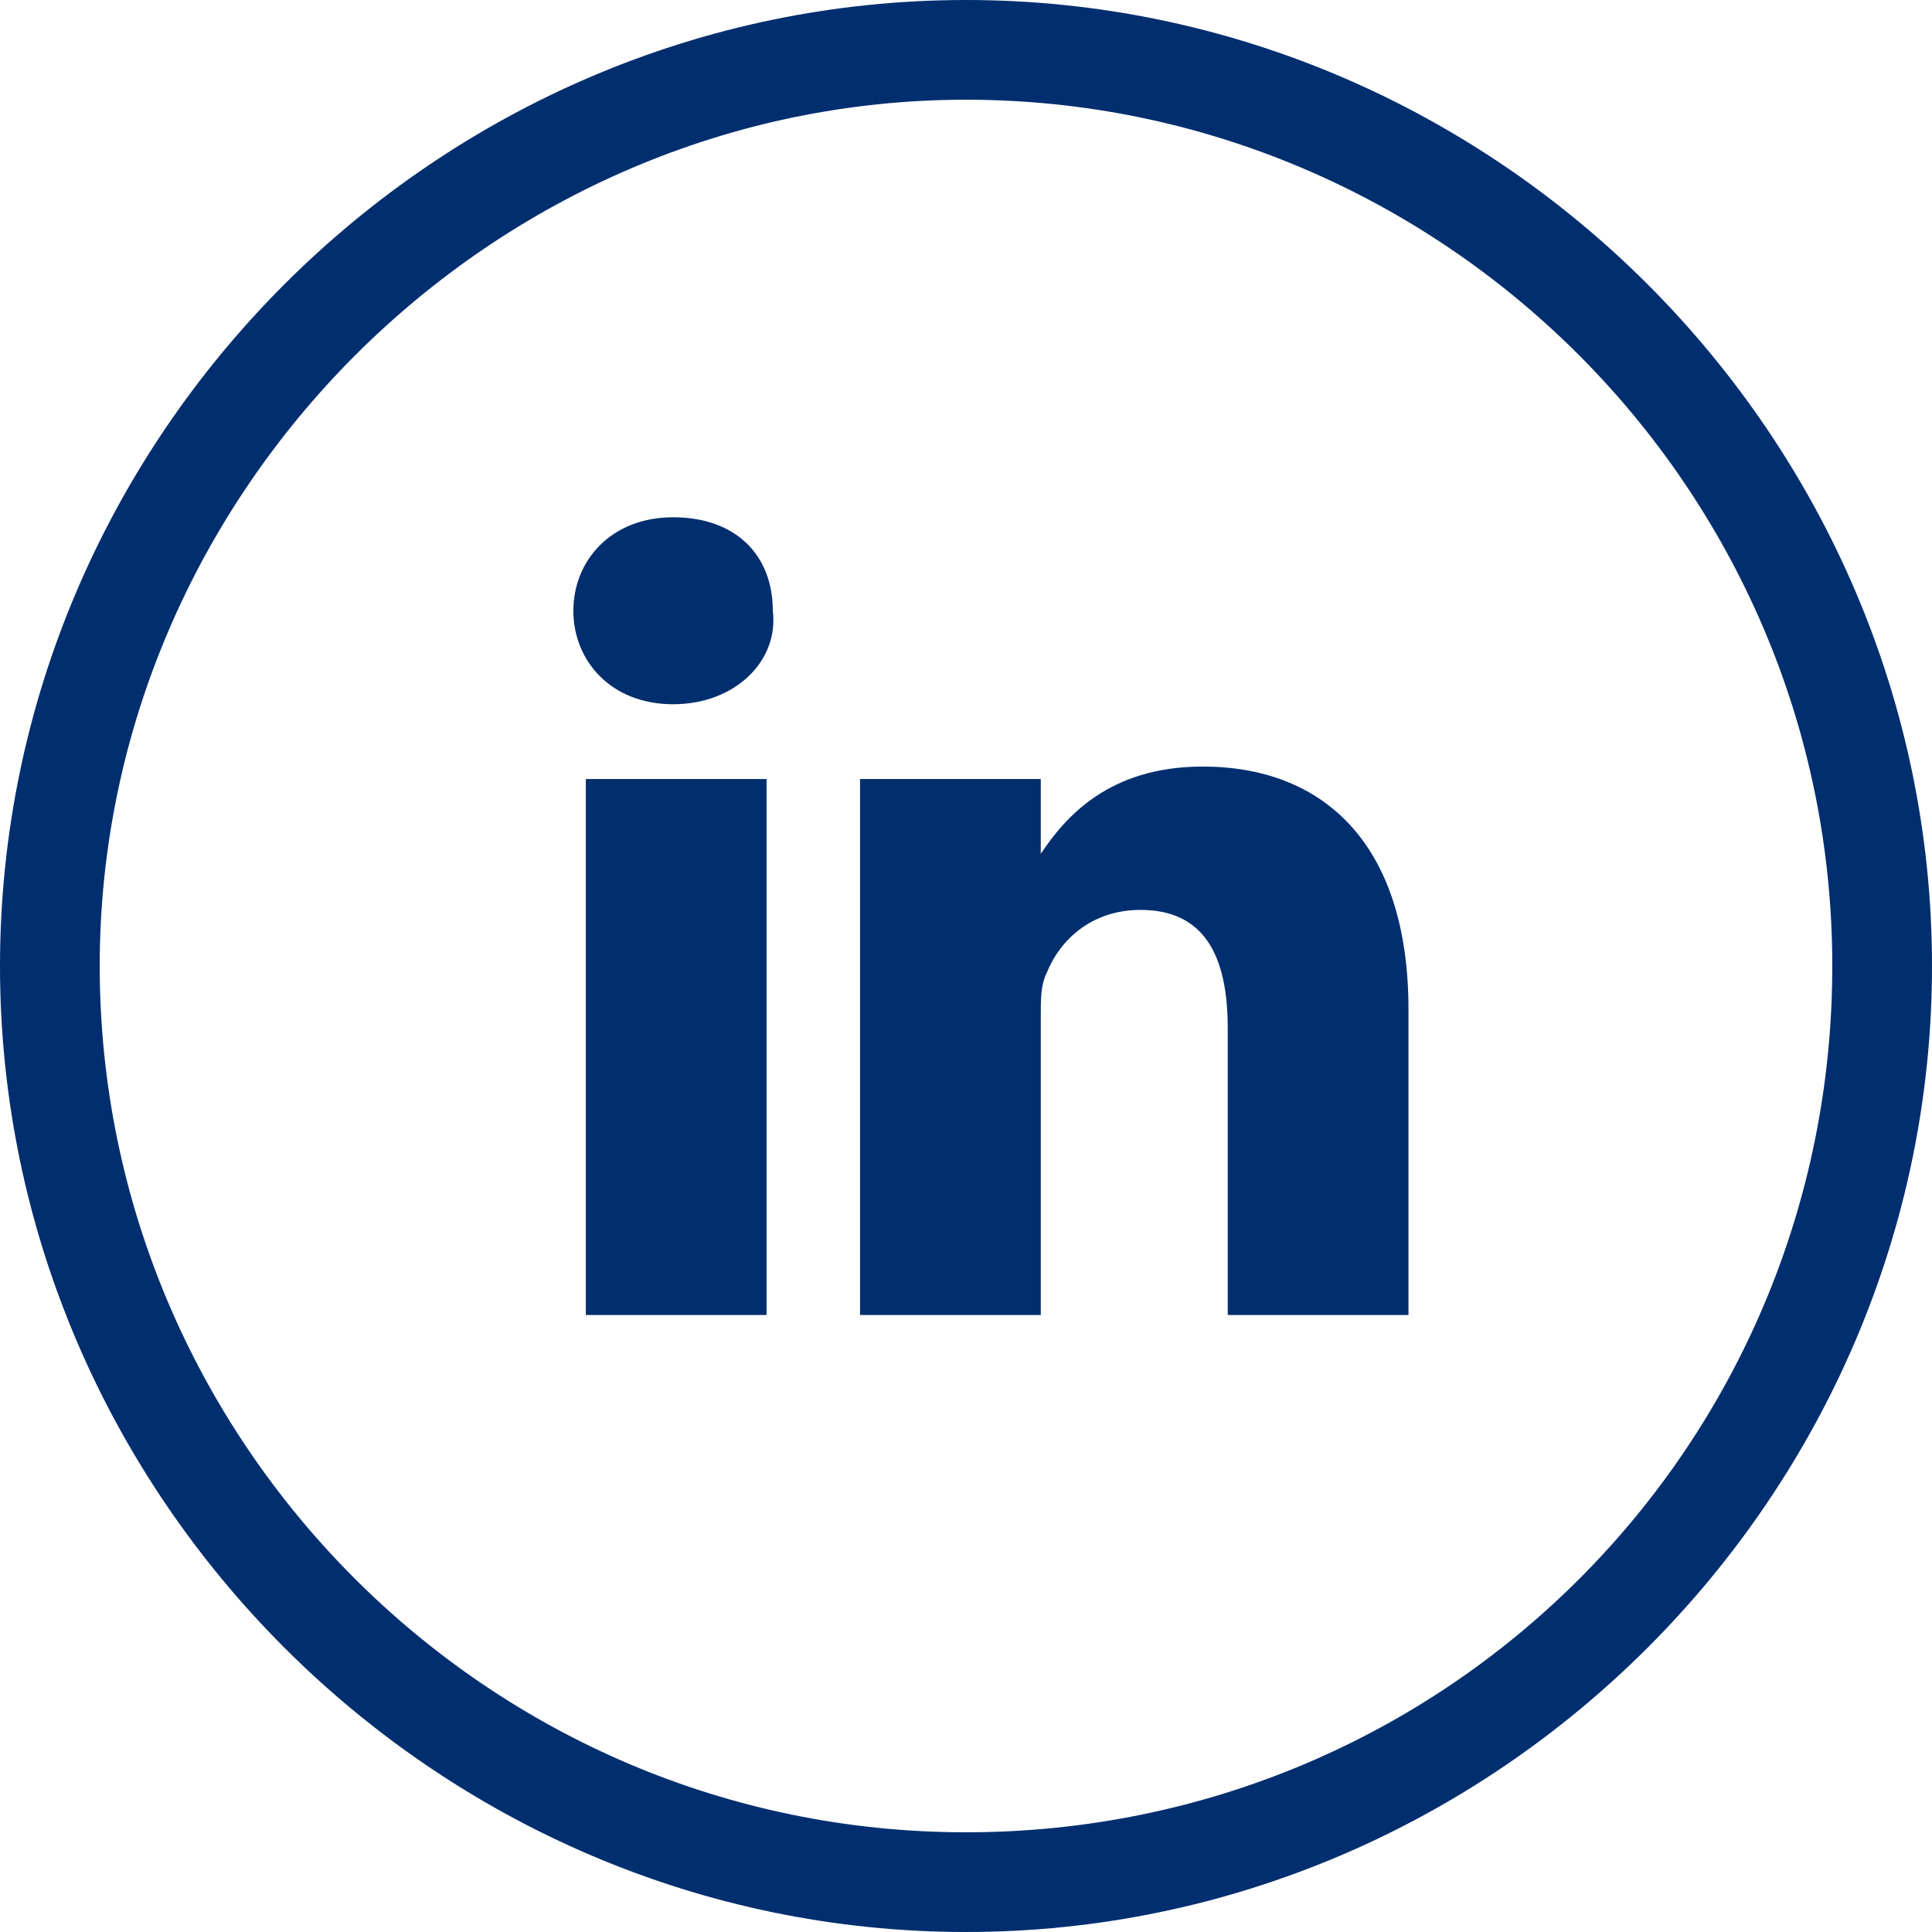
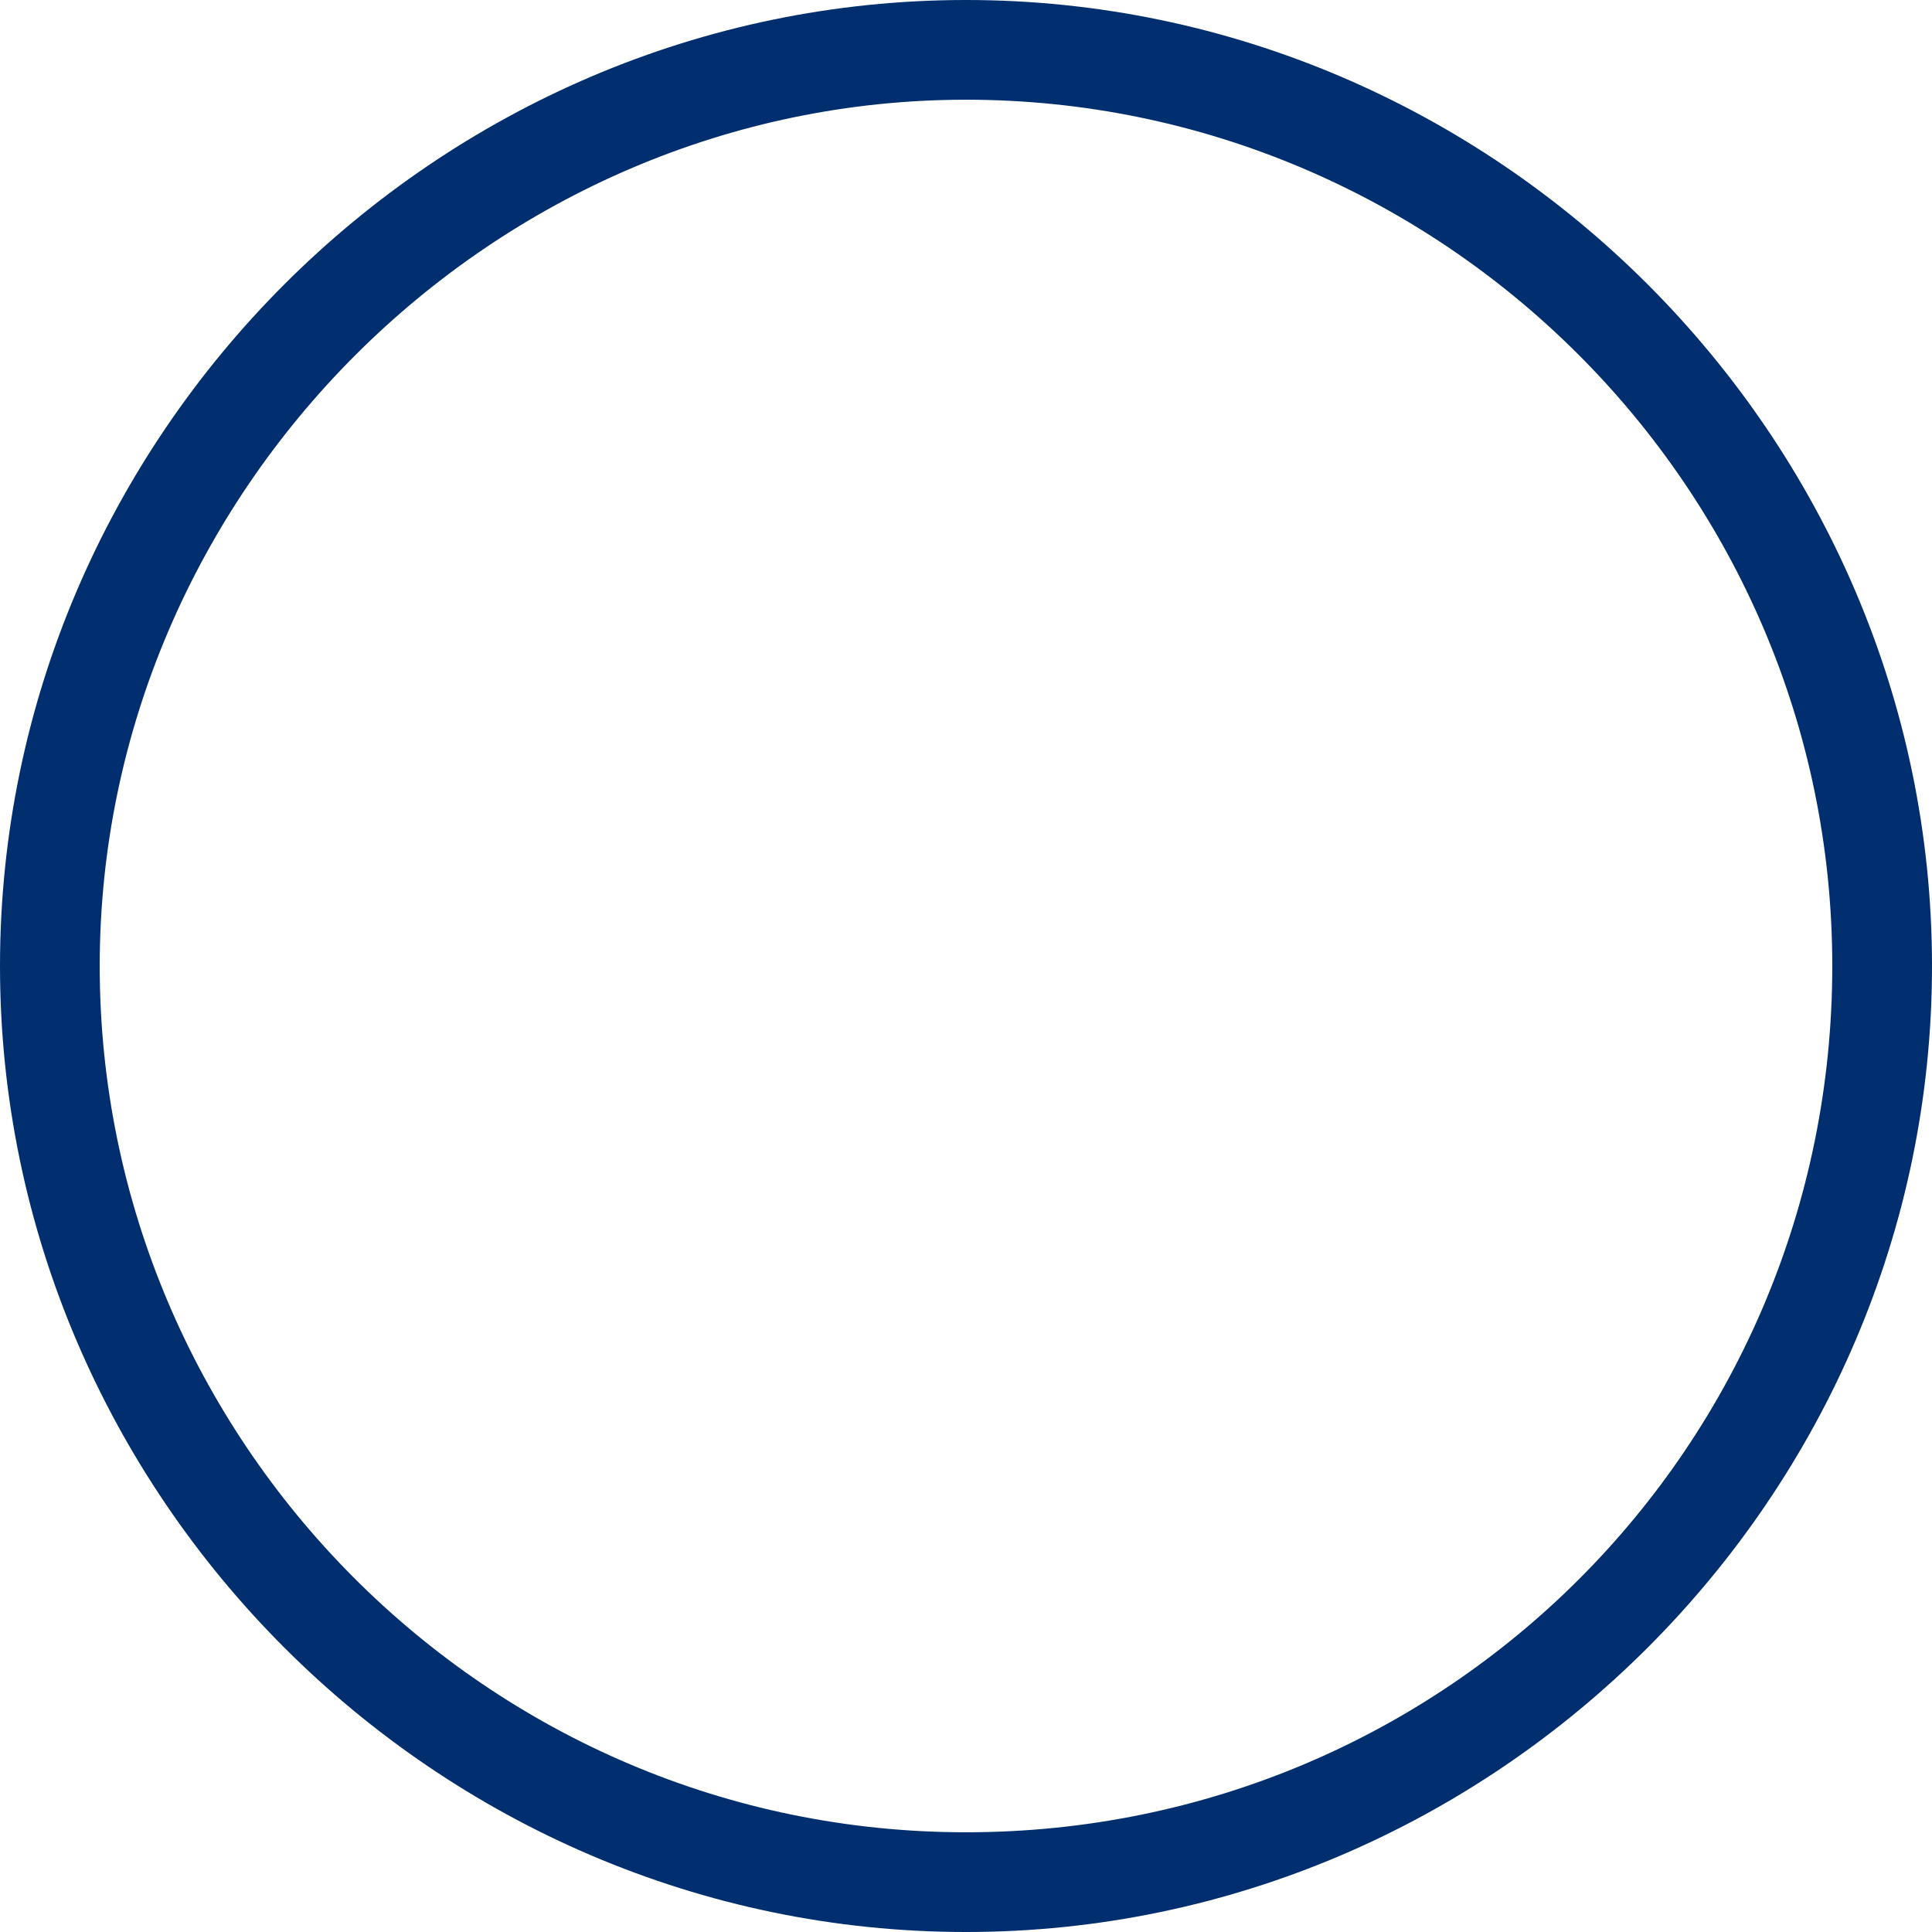
<svg xmlns="http://www.w3.org/2000/svg" width="31" height="31" viewBox="0 0 31 31">
  <g fill="#002E6E">
-     <path d="M12.3,21.1 L9.4,21.1 L9.4,12.5 L12.3,12.5 L12.3,21.1 Z M10.8,11.3 C9.8,11.3 9.2,10.6 9.2,9.8 C9.2,9 9.8,8.3 10.8,8.3 C11.8,8.3 12.4,8.9 12.4,9.8 C12.5,10.6 11.8,11.3 10.8,11.3 Z M22.6,21.1 L19.7,21.1 L19.7,16.5 C19.7,15.3 19.3,14.6 18.3,14.6 C17.5,14.6 17,15.1 16.8,15.6 C16.7,15.8 16.7,16 16.7,16.3 L16.7,21.1 L13.8,21.1 L13.8,12.5 L16.7,12.5 L16.7,13.7 C17.1,13.1 17.8,12.3 19.3,12.3 C21.2,12.3 22.6,13.5 22.6,16.2 L22.6,21.1 Z" />
    <path d="M15.5,31 C7,31 0,24 0,15.5 C0,7 7,0 15.5,0 C24,0 31,7 31,15.5 C31,24 24,31 15.5,31 Z M15.5,1.6 C7.9,1.6 1.6,7.9 1.6,15.5 C1.6,23.1 7.8,29.4 15.5,29.4 C23.2,29.4 29.4,23.2 29.4,15.5 C29.4,7.8 23.1,1.6 15.5,1.6 Z" />
  </g>
</svg>